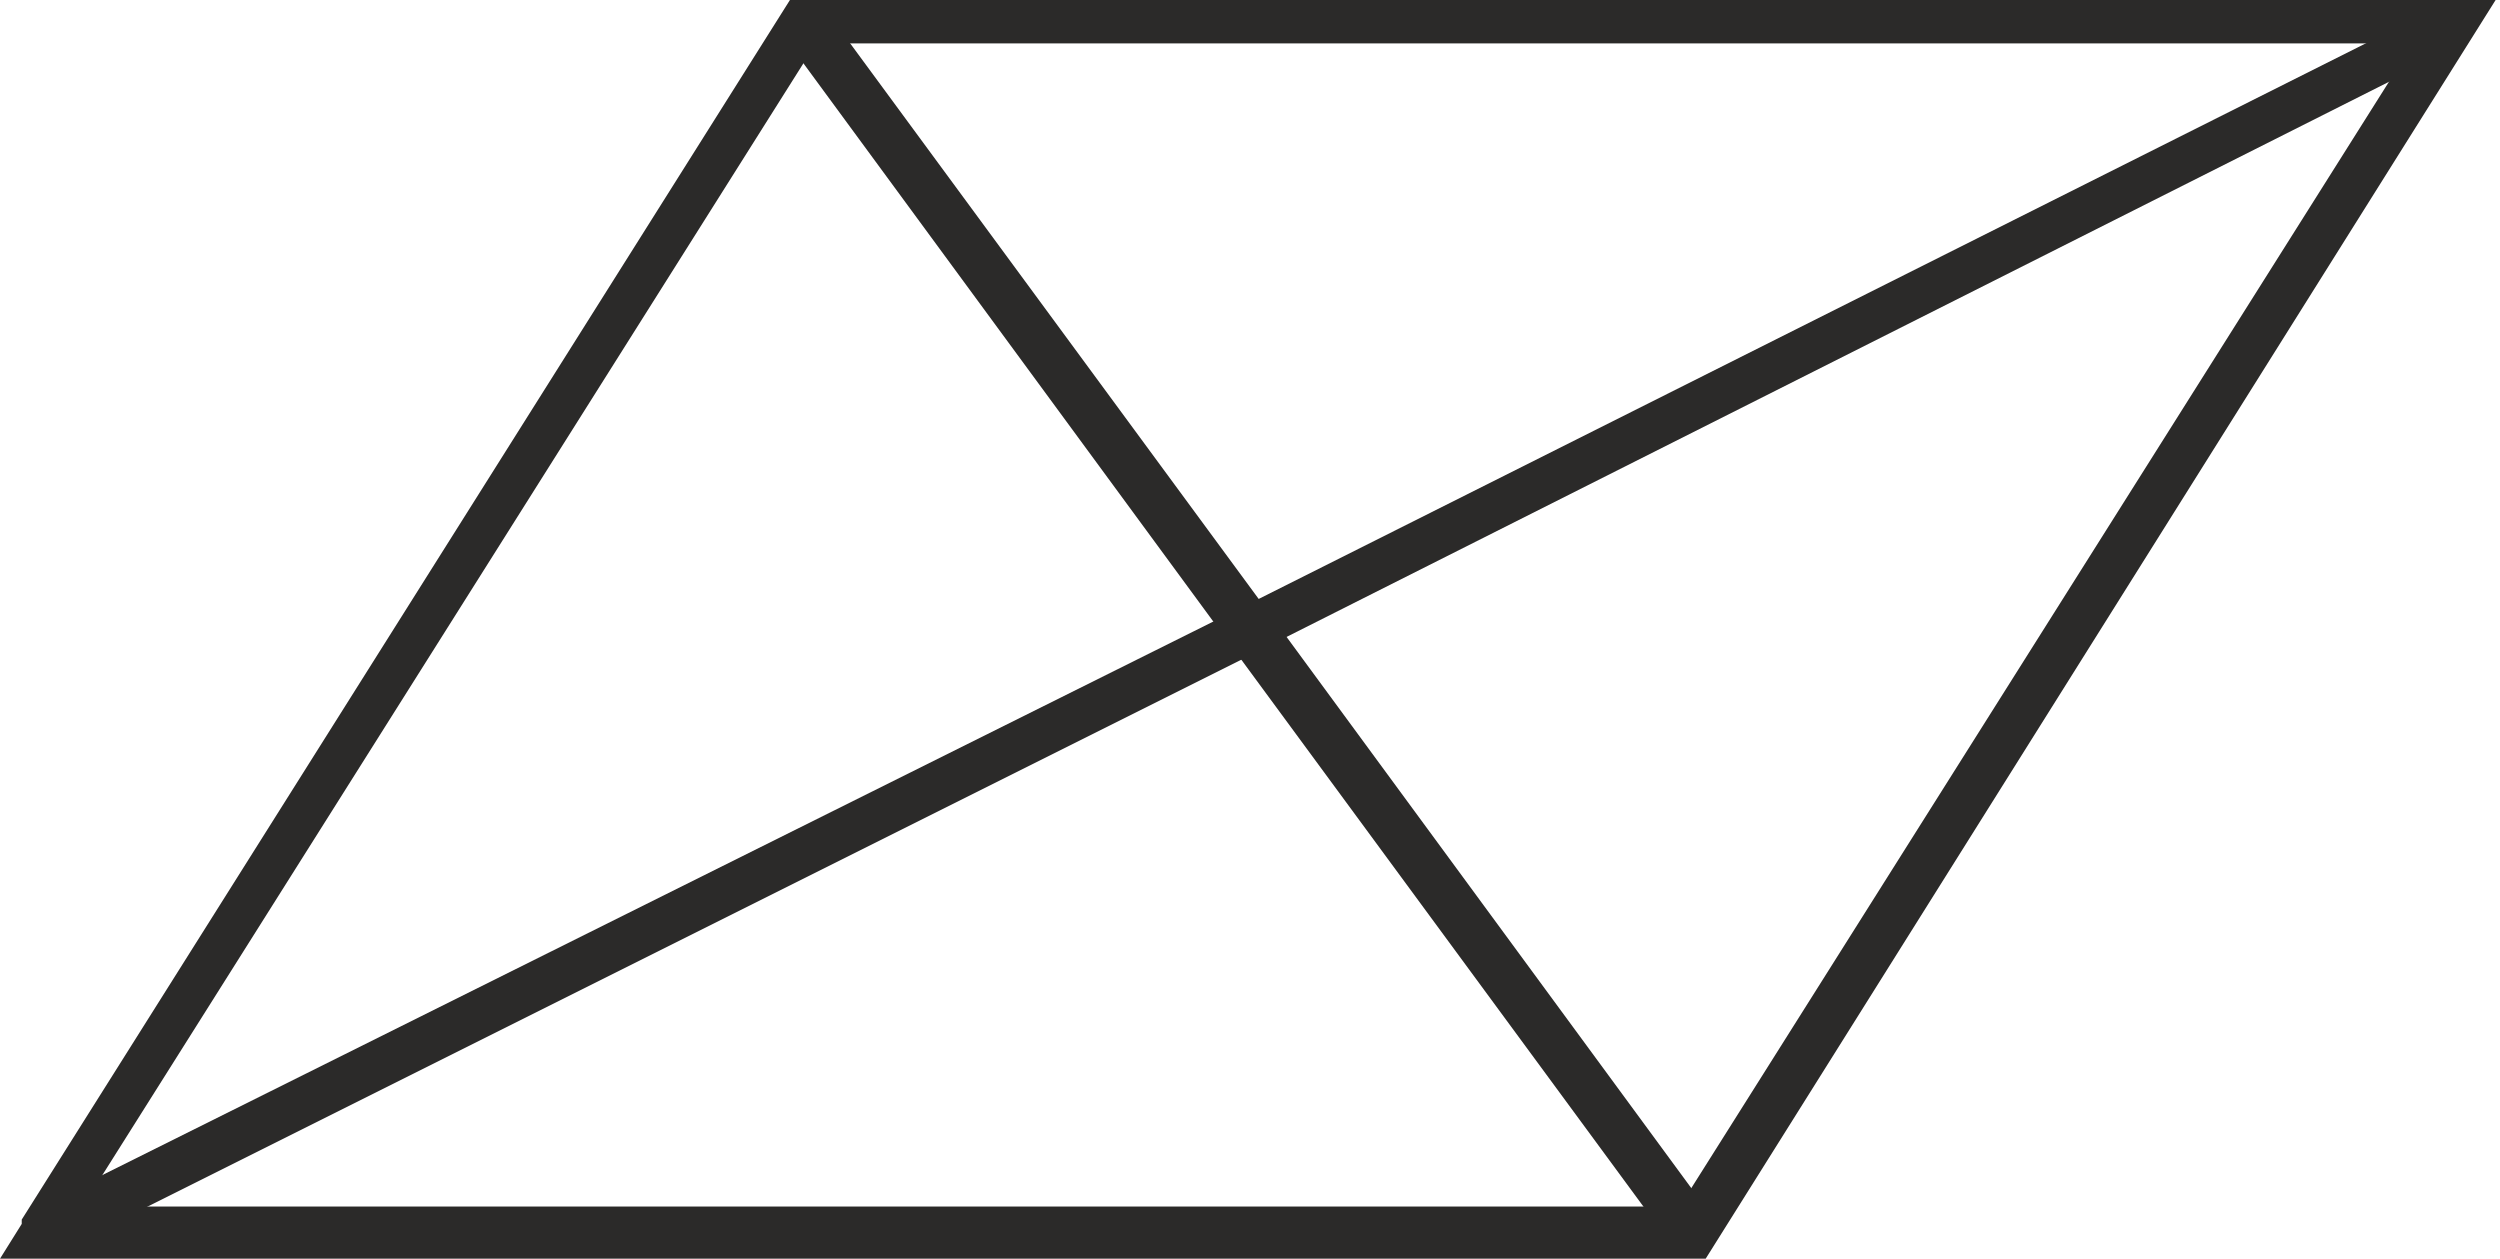
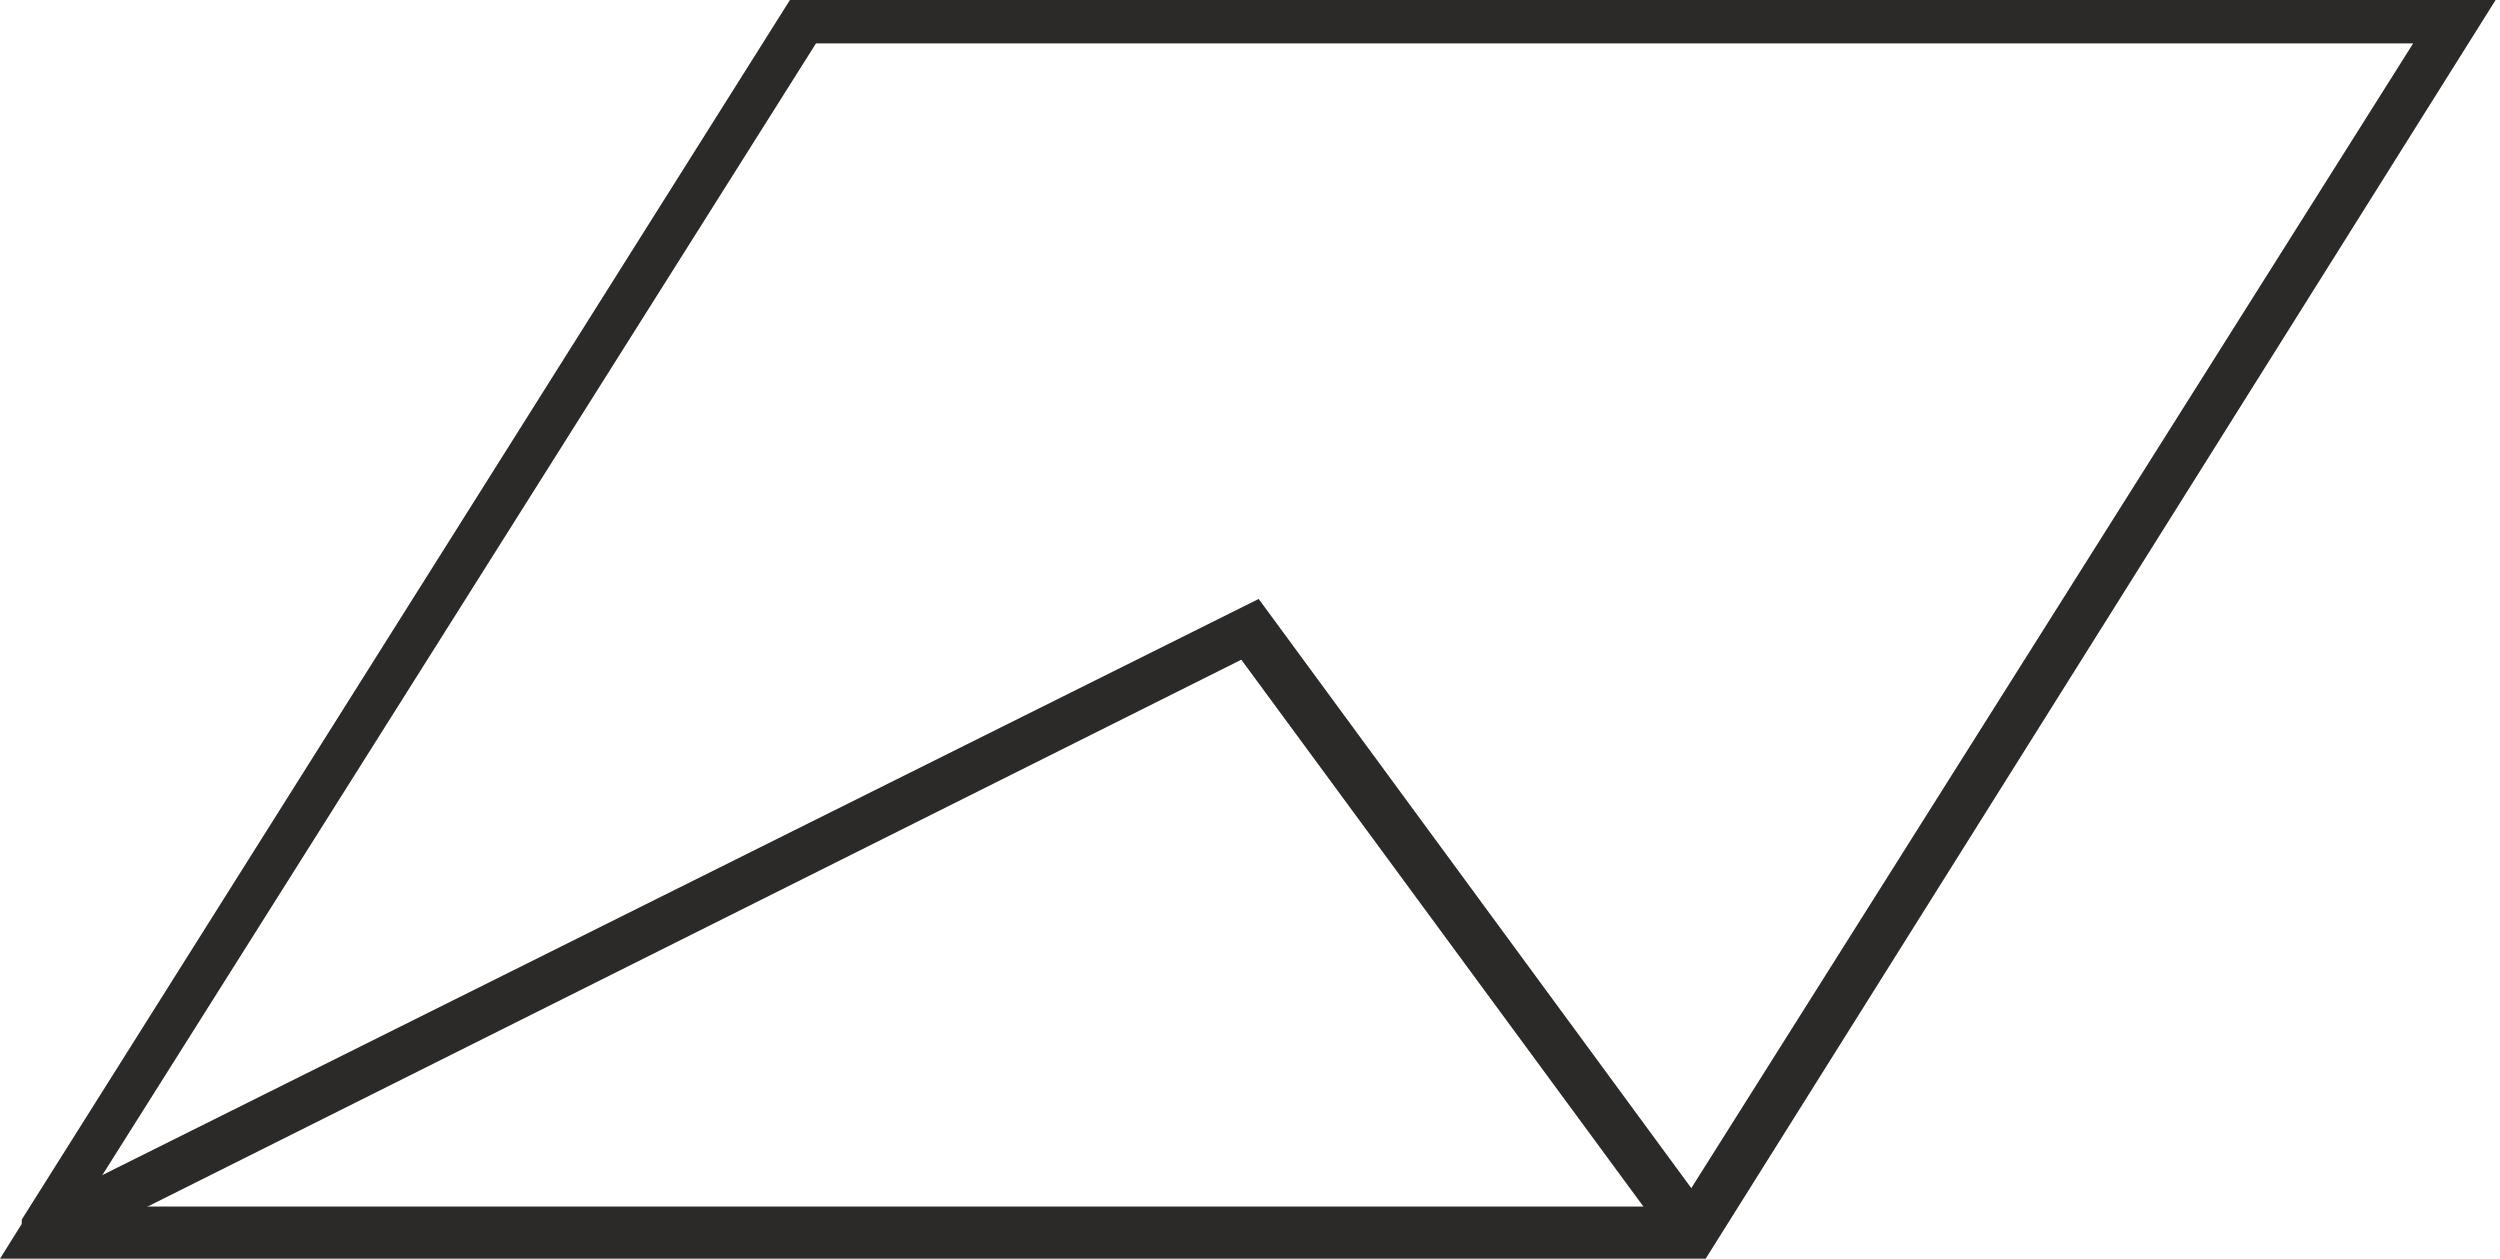
<svg xmlns="http://www.w3.org/2000/svg" xml:space="preserve" width="26.328mm" height="13.255mm" version="1.1" style="shape-rendering:geometricPrecision; text-rendering:geometricPrecision; image-rendering:optimizeQuality; fill-rule:evenodd; clip-rule:evenodd" viewBox="0 0 5.76 2.9">
  <defs>
    <style type="text/css"> .fil0 {fill:#2B2A29;fill-rule:nonzero} </style>
  </defs>
  <g id="Слой_x0020_1">
    <path class="fil0" d="M0.05 2.81l1.77 -2.81 3.93 0 -1.82 2.9 -3.93 0 0.05 -0.08zm1.83 -2.71l-1.69 2.68 3.68 0 1.69 -2.68 -3.68 0z" />
-     <polygon class="fil0" points="1.9,0.02 2.9,1.38 5.63,0.01 5.68,0.1 2.86,1.52 1.81,0.09 " />
    <polygon class="fil0" points="0.07,2.79 2.9,1.38 3.95,2.81 3.86,2.88 2.86,1.52 0.12,2.89 " />
  </g>
</svg>